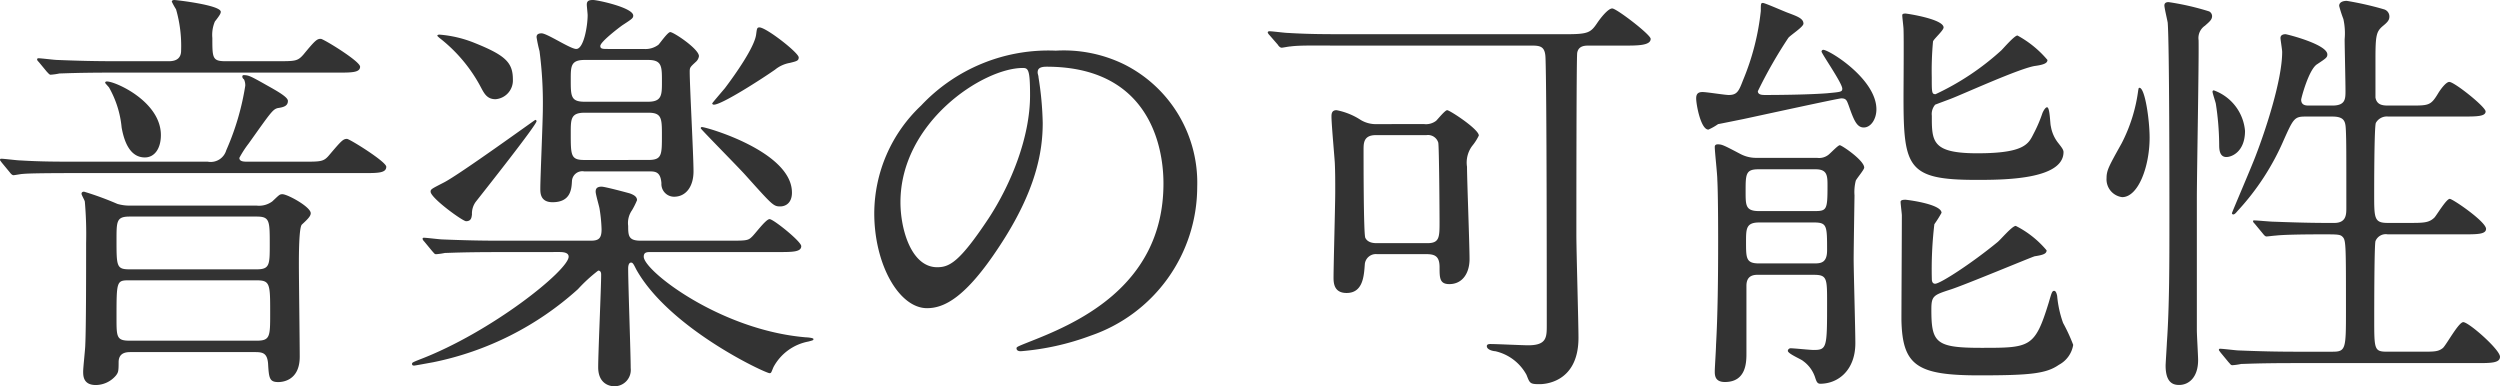
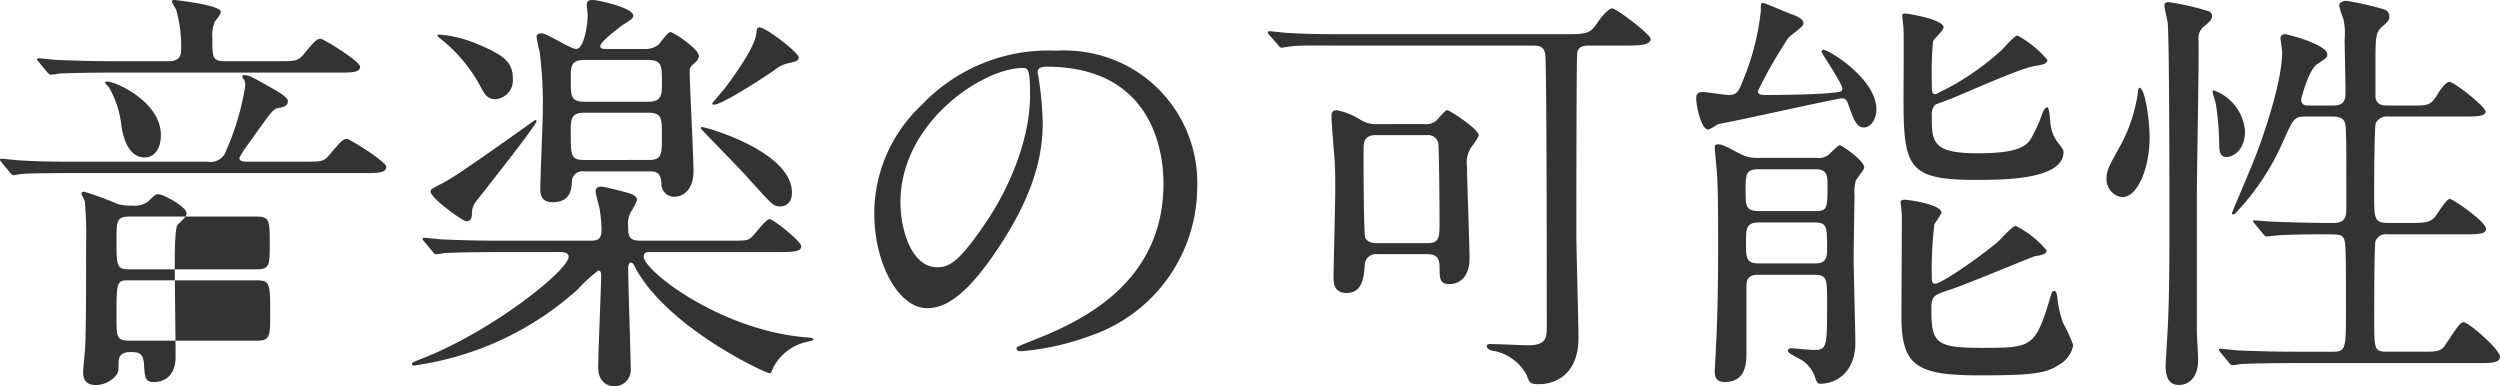
<svg xmlns="http://www.w3.org/2000/svg" width="225.036" height="34.77" viewBox="0 0 225.036 34.77">
-   <path id="パス_14096" data-name="パス 14096" d="M13.414-13.338A3.9,3.9,0,0,1,12.2-13.49a27.554,27.554,0,0,0-3-1.1c-.19,0-.228.114-.228.19,0,.114.3.608.3.722a34.052,34.052,0,0,1,.114,3.724c0,2.432,0,7.6-.076,9.158,0,.342-.19,2.014-.19,2.394s0,1.216,1.14,1.216a2.4,2.4,0,0,0,1.824-.874c.19-.266.228-.342.228-1.178,0-.912.76-.912,1.1-.912H24.586c.684,0,1.1.076,1.178,1.026.076,1.292.114,1.672.912,1.672.19,0,1.938,0,1.938-2.28,0-1.178-.076-7.03-.076-8.36,0-.684,0-3.268.266-3.534.532-.494.8-.76.8-1.026,0-.57-2.09-1.71-2.546-1.71-.266,0-.3.076-.912.646a2,2,0,0,1-1.406.38Zm11.324.988c1.178,0,1.178.38,1.178,2.508,0,1.824,0,2.242-1.178,2.242H13.3c-1.178,0-1.178-.266-1.178-2.66,0-1.672,0-2.09,1.178-2.09ZM24.7-6.612c1.254,0,1.254.3,1.254,2.964,0,2.09,0,2.47-1.216,2.47H13.3c-1.178,0-1.178-.342-1.178-2.052,0-3.344,0-3.382,1.178-3.382ZM21.926-26.334c-1.178,0-1.178-.3-1.178-2.09a3.087,3.087,0,0,1,.228-1.482c.418-.532.532-.722.532-.874,0-.608-4.028-1.064-4.18-1.064-.114,0-.228.038-.228.152a6.148,6.148,0,0,0,.38.684,11.9,11.9,0,0,1,.456,3.724c0,.608-.342.95-1.1.95H12.008c-1.786,0-3.382-.038-5.244-.114-.228,0-1.406-.152-1.672-.152a.1.1,0,0,0-.114.114c0,.038,0,.076.152.228l.722.874c.152.152.228.266.342.266a5.765,5.765,0,0,0,.8-.114c.38,0,1.482-.076,4.826-.076H32.034c1.254,0,2.014,0,2.014-.532,0-.494-3.306-2.508-3.534-2.508-.342,0-.494.114-1.558,1.406-.532.608-.722.608-2.394.608ZM11.1-24.4c0,.038.038.076.342.418a8.982,8.982,0,0,1,1.14,3.61c.228,1.292.76,2.7,2.09,2.7.874,0,1.444-.8,1.444-2.014,0-3-4.066-4.826-4.864-4.826C11.1-24.51,11.1-24.4,11.1-24.4ZM23.94-17.29c-.342,0-.76,0-.76-.342a9.114,9.114,0,0,1,.836-1.292C25.992-21.7,26.182-22,26.638-22.116c.532-.076.912-.19.912-.646,0-.342-.95-.874-1.9-1.406-1.482-.836-1.634-.912-2.09-.912-.114,0-.114.114-.114.152a.332.332,0,0,0,.152.228,1.269,1.269,0,0,1,.114.57A23.3,23.3,0,0,1,22-18.316,1.461,1.461,0,0,1,20.33-17.29H8.664c-1.786,0-3.344,0-5.206-.114-.266,0-1.444-.152-1.71-.152a.1.1,0,0,0-.114.114c0,.038.076.114.152.228l.722.874c.114.152.228.266.342.266s.684-.114.836-.114c.342-.038,1.444-.076,4.788-.076H34.39c1.254,0,2.014,0,2.014-.57,0-.456-3.306-2.508-3.534-2.508-.342,0-.494.152-1.558,1.406-.532.646-.722.646-2.394.646ZM56.392-27.436c-.494,0-.722,0-.722-.266,0-.38,1.71-1.672,1.976-1.862.874-.57.988-.646.988-.874,0-.722-3.23-1.406-3.61-1.406s-.57.076-.57.418c0,.152.076.8.076.95,0,.95-.342,3.04-1.026,3.04-.532,0-2.622-1.406-3.116-1.406-.266,0-.456.076-.456.342a12.162,12.162,0,0,0,.266,1.254,35.673,35.673,0,0,1,.3,5.168c0,1.14-.228,6.194-.228,7.22,0,.38,0,1.216,1.1,1.216,1.634,0,1.71-1.178,1.748-1.9a.933.933,0,0,1,1.1-.874h5.89c.57,0,.988.076,1.064,1.064a1.142,1.142,0,0,0,1.14,1.216c1.064,0,1.748-.912,1.748-2.28,0-1.444-.342-7.676-.342-8.968,0-.38.038-.418.532-.874a.856.856,0,0,0,.3-.532c0-.646-2.28-2.166-2.584-2.166-.228,0-.912.988-1.064,1.14a1.948,1.948,0,0,1-1.33.38Zm-2.128,4.75c-1.254,0-1.254-.494-1.254-2.014,0-1.178,0-1.748,1.254-1.748h5.7c1.254,0,1.254.57,1.254,1.938,0,1.216,0,1.824-1.254,1.824Zm0,5.244c-1.254,0-1.254-.38-1.254-2.432,0-1.254,0-1.824,1.254-1.824H60c1.216,0,1.216.532,1.216,2.052,0,1.748,0,2.2-1.216,2.2ZM47.8-24.7c0-1.52-.684-2.166-3.42-3.268a10.572,10.572,0,0,0-3.192-.76c-.114,0-.19.038-.19.114a2.172,2.172,0,0,0,.3.266,13.75,13.75,0,0,1,3.648,4.408c.3.57.57,1.026,1.292,1.026A1.693,1.693,0,0,0,47.8-24.7Zm23.6-.874a2.888,2.888,0,0,1,1.33-.608c.608-.152.8-.19.8-.494,0-.418-2.926-2.7-3.534-2.7-.228,0-.228.114-.3.646-.152,1.14-1.862,3.572-2.812,4.826-.19.228-1.14,1.33-1.14,1.368s.038.114.152.114C66.614-22.42,70.262-24.776,71.4-25.574Zm1.52,11.058c0-3.686-7.714-5.89-8.094-5.89-.038,0-.114,0-.114.114,0,.076,3.42,3.534,4.028,4.218,2.394,2.66,2.508,2.812,3.116,2.812C72.352-13.262,72.922-13.566,72.922-14.516ZM51.946-9.158c.266,0,.874,0,.874.418,0,1.216-6.954,6.8-13.452,9.272-.57.228-.646.266-.646.38s.076.152.19.152c.076,0,.684-.114,1.71-.3A27.634,27.634,0,0,0,53.656-5.814,14.056,14.056,0,0,1,55.48-7.486c.266,0,.266.266.266.38,0,1.178-.266,6.992-.266,8.322,0,1.482,1.026,1.71,1.444,1.71a1.469,1.469,0,0,0,1.482-1.634c0-1.292-.228-7.524-.228-8.968,0-.076,0-.532.266-.532.152,0,.228.152.456.608,2.964,5.32,11.628,9.348,12.008,9.348.152,0,.152-.076.342-.532A4.51,4.51,0,0,1,74.4-1.1c.418-.114.456-.114.456-.228s-.608-.152-.684-.152c-7.714-.646-14.592-6-14.592-7.258,0-.418.3-.418.646-.418H71.706c1.254,0,2.052,0,2.052-.532,0-.418-2.508-2.432-2.85-2.432s-1.33,1.368-1.6,1.6c-.342.342-.532.342-2.166.342H59.318c-1.1,0-1.14-.418-1.14-1.33a2,2,0,0,1,.342-1.406,6.79,6.79,0,0,0,.456-.912c0-.342-.342-.494-.646-.608-.266-.076-2.242-.608-2.546-.608-.494,0-.532.266-.532.456,0,.228.3,1.254.342,1.482a13.828,13.828,0,0,1,.19,1.9c0,.836-.266,1.026-.988,1.026H46.664c-1.786,0-3.344-.038-5.206-.114-.228,0-1.406-.152-1.672-.152a.1.1,0,0,0-.114.114.578.578,0,0,0,.152.228l.722.874c.152.152.19.266.342.266a5.765,5.765,0,0,0,.8-.114c.38,0,1.482-.076,4.826-.076ZM44.46-13.68c.836-1.064,5.472-6.916,5.472-7.258a.121.121,0,0,0-.114-.114c-.038,0-6.8,4.9-8.208,5.624-1.1.57-1.216.608-1.216.836,0,.57,2.888,2.66,3.192,2.66.494,0,.494-.38.532-.608A1.783,1.783,0,0,1,44.46-13.68ZM95.836-25.84c10.374,0,10.526,9.044,10.526,10.526,0,9.462-8.246,12.73-12.2,14.288-.95.38-1.026.418-1.026.532,0,.228.228.266.38.266a23.356,23.356,0,0,0,6.308-1.406A14.171,14.171,0,0,0,109.4-15.01a11.911,11.911,0,0,0-6.612-11.058,12.379,12.379,0,0,0-6.118-1.216,15.722,15.722,0,0,0-12.122,4.94,13.386,13.386,0,0,0-4.218,9.69c0,4.636,2.242,8.55,4.75,8.55,1.52,0,3.458-.912,6.5-5.548,3.344-5.054,3.914-8.588,3.914-11.134a29.128,29.128,0,0,0-.38-4.1c0-.152-.076-.3-.076-.418C95.038-25.536,95.076-25.84,95.836-25.84Zm-2.128.114c.494,0,.646.19.646,2.47,0,3.762-1.71,7.98-3.724,11.058C88.008-8.246,87.1-7.79,85.994-7.79c-2.318,0-3.306-3.382-3.306-5.852C82.688-20.824,90.1-25.726,93.708-25.726Zm45.828-2.014c.8,0,1.178.114,1.216,1.1.114,2.964.114,20.444.114,24.054,0,1.1,0,1.824-1.672,1.824-.494,0-2.85-.114-3.382-.114-.114,0-.342,0-.342.19,0,.342.608.456.76.456A4.266,4.266,0,0,1,139.042,1.9c.3.76.3.836,1.178.836.228,0,3.5,0,3.5-4.18,0-1.33-.19-7.79-.19-9.272,0-1.862,0-16.074.076-16.378.114-.646.722-.646,1.026-.646h3.192c1.216,0,2.394,0,2.394-.608,0-.38-3.078-2.736-3.458-2.736s-1.064.874-1.368,1.33c-.57.836-.8.988-2.736.988H122.778c-1.786,0-3.344,0-5.206-.114-.266,0-1.406-.152-1.672-.152-.076,0-.152.038-.152.114a.578.578,0,0,0,.152.228l.76.874c.038.076.19.266.342.266.114,0,.646-.114.8-.114.836-.114,2.128-.076,4.788-.076ZM125.59-20.672a2.629,2.629,0,0,1-1.482-.38,6.043,6.043,0,0,0-2.166-.874c-.418,0-.456.3-.456.57,0,.684.266,3.572.3,4.18.038.836.038,1.52.038,2.584,0,1.216-.152,6.574-.152,7.752,0,.532.076,1.368,1.178,1.368,1.482,0,1.558-1.558,1.634-2.546a1,1,0,0,1,1.1-.95H130c.76,0,1.216.152,1.216,1.178,0,.95,0,1.52.874,1.52,1.216,0,1.824-1.026,1.824-2.242,0-1.33-.228-7.144-.228-8.322a2.507,2.507,0,0,1,.456-1.862,4.583,4.583,0,0,0,.608-.95c0-.57-2.622-2.28-2.85-2.28-.19,0-.836.8-.988.95a1.493,1.493,0,0,1-1.1.3Zm0,10.716c-.228,0-.836,0-1.064-.494-.152-.456-.152-6.726-.152-7.9,0-.608,0-1.33,1.1-1.33h4.56A.962.962,0,0,1,131.1-19c.076.418.114,6.308.114,7.106,0,1.406,0,1.938-1.1,1.938Zm34.39-2.888c-1.216,0-1.216-.494-1.216-1.748,0-1.558,0-2.014,1.14-2.014h5.168c1.064,0,1.064.608,1.064,1.52,0,2.166-.076,2.242-1.216,2.242Zm4.94,5.738c1.178,0,1.178.342,1.178,2.47,0,4.066,0,4.294-1.216,4.294-.3,0-1.748-.152-2.052-.152a.254.254,0,0,0-.266.228c0,.266,1.216.76,1.368.912a2.938,2.938,0,0,1,1.1,1.52c.114.342.19.532.456.532,1.6,0,3.154-1.216,3.154-3.648,0-1.178-.152-6.46-.152-7.562,0-.912.076-5.7.076-5.738a4.168,4.168,0,0,1,.114-1.33c.076-.19.76-.988.76-1.178,0-.646-2.014-2.014-2.2-2.014-.152,0-.722.608-.988.836a1.362,1.362,0,0,1-1.064.3h-5.4a3.012,3.012,0,0,1-1.482-.342c-1.52-.8-1.672-.874-2.052-.874-.114,0-.266.038-.266.228,0,.456.228,2.432.228,2.926.038.608.076,2.432.076,5.548,0,3.306-.038,6.688-.19,9.348,0,.38-.114,2.052-.114,2.394,0,.38.038.95.912.95,1.938,0,1.938-1.824,1.938-2.584v-6.08c0-.988.722-.988,1.1-.988Zm-4.94-1.026c-1.178,0-1.178-.456-1.178-1.938,0-1.178,0-1.748,1.178-1.748h4.94c1.178,0,1.178.3,1.178,2.508,0,1.14-.57,1.178-1.178,1.178Zm7.486-15.732c0,.3-.152.3-1.406.418-1.482.114-3.99.152-5.51.152-.266,0-.684,0-.684-.342a41.38,41.38,0,0,1,2.736-4.788c.152-.228,1.368-.988,1.368-1.292,0-.456-.532-.646-1.33-.95-.342-.114-2.128-.912-2.318-.912s-.19.076-.19.722a22.263,22.263,0,0,1-1.6,6.232c-.38.988-.532,1.33-1.292,1.33-.342,0-1.976-.266-2.356-.266s-.57.152-.57.57c0,.57.418,2.812,1.1,2.812a5.087,5.087,0,0,0,.874-.494c.038,0,2.09-.418,2.28-.456,1.406-.3,8.55-1.862,8.816-1.862.456,0,.494.228.646.608.456,1.292.722,2.014,1.368,2.014s1.14-.76,1.14-1.634c0-2.736-4.256-5.358-4.788-5.358a.163.163,0,0,0-.152.152C165.6-27.018,167.466-24.358,167.466-23.864Zm8.36,1.444c.076-.038,1.216-.456,1.406-.532,1.1-.418,6.346-2.812,7.638-2.964.8-.114,1.064-.266,1.064-.532a9.421,9.421,0,0,0-2.7-2.2c-.266,0-1.216,1.1-1.444,1.33a23.624,23.624,0,0,1-5.928,3.952c-.342,0-.342-.152-.342-1.52a28.834,28.834,0,0,1,.114-3.23c.076-.228.95-.988.95-1.254,0-.76-3.306-1.254-3.42-1.254s-.3,0-.3.152c0,.19.114,1.064.114,1.254.038.874,0,5.206,0,6.156,0,6.308.38,7.41,6.536,7.41,2.394,0,7.866,0,7.866-2.508,0-.228-.228-.494-.494-.836a3.262,3.262,0,0,1-.646-1.482c-.076-.228-.076-1.71-.342-1.71-.152,0-.342.342-.418.532a12.38,12.38,0,0,1-.8,1.862c-.456.912-.836,1.748-5.054,1.748-4.1,0-4.1-1.064-4.1-3.382A1.291,1.291,0,0,1,175.826-22.42ZM185.858-9.31a8.8,8.8,0,0,0-2.774-2.2c-.342,0-1.406,1.292-1.672,1.482-2.318,1.9-5.13,3.724-5.586,3.724-.3,0-.3-.342-.3-.456a34.48,34.48,0,0,1,.228-4.9,11.1,11.1,0,0,0,.646-1.026c0-.8-3.154-1.178-3.23-1.178-.152,0-.456,0-.456.19s.114,1.064.114,1.216c0,1.482-.038,8.056-.038,9.386.076,4.142,1.406,5.016,6.992,5.016,4.6,0,6.042-.152,7.182-.95A2.478,2.478,0,0,0,188.252-.8a15.67,15.67,0,0,0-.912-1.976,9.755,9.755,0,0,1-.532-2.432c-.038-.19-.114-.456-.266-.456-.19,0-.228.152-.494,1.064-1.254,4.066-1.672,4.066-6.08,4.066-4.1,0-4.484-.456-4.484-3.458,0-1.216.19-1.292,1.71-1.786,1.216-.38,7.486-3,7.6-3C185.554-8.892,185.858-9.006,185.858-9.31Zm17.86-10.754a4.262,4.262,0,0,0-2.812-3.648.121.121,0,0,0-.114.114c0,.152.266.912.3,1.1a24.85,24.85,0,0,1,.3,3.648c0,.38,0,1.14.646,1.14C202.54-17.708,203.718-18.2,203.718-20.064Zm-4.18-8.17a1.33,1.33,0,0,1,.57-1.292c.38-.342.646-.532.646-.874a.49.49,0,0,0-.266-.418,23.794,23.794,0,0,0-3.648-.836c-.266,0-.38.114-.38.3,0,.228.266,1.33.3,1.558.152,2.014.152,14.63.152,17.67,0,3.914,0,7.9-.228,11.134,0,.152-.114,1.862-.114,2.052,0,1.558.684,1.748,1.216,1.748.874,0,1.71-.684,1.71-2.242,0-.38-.114-2.242-.114-2.7V-14.022C199.386-16.416,199.576-26.3,199.538-28.234Zm-4.408,8.778c0-1.6-.418-4.484-.912-4.484-.076,0-.076.038-.114.228a14.44,14.44,0,0,1-1.482,4.75c-1.14,2.052-1.368,2.432-1.368,3.154a1.614,1.614,0,0,0,1.406,1.71C194.1-14.1,195.13-16.834,195.13-19.456Zm14.326-2.888c-.228,0-.684,0-.684-.532,0-.114.684-2.736,1.444-3.192.8-.532.912-.608.912-.874,0-.912-3.648-1.824-3.762-1.824-.152,0-.456.038-.456.342,0,.152.152,1.064.152,1.254,0,2.546-1.52,7.106-2.356,9.272-.3.836-2.166,5.168-2.166,5.244a.121.121,0,0,0,.114.114c.114,0,.228-.114.38-.3a22.475,22.475,0,0,0,4.18-6.422c.836-1.862.95-2.09,1.9-2.09h2.47c1.178,0,1.178.532,1.216,1.33.038,1.026.038,1.6.038,6.878,0,.608,0,1.368-1.1,1.368-1.178,0-2.432,0-5.472-.114-.266,0-1.444-.114-1.71-.114-.076,0-.114,0-.114.076,0,.038,0,.076.152.228l.722.874c.152.19.228.266.342.266s.684-.076.8-.076c.608-.076,2.166-.114,4.218-.114,1.444,0,1.634,0,1.862.266.266.3.266.95.266,6.536,0,3.5,0,3.762-1.216,3.762h-3.23c-1.786,0-3.344-.038-5.206-.114-.228,0-1.406-.152-1.672-.152a.1.1,0,0,0-.114.114c0,.038.076.114.152.228l.722.874c.152.152.19.266.342.266a5.765,5.765,0,0,0,.8-.114c.38,0,1.482-.076,4.788-.076H224.58c1.254,0,2.09,0,2.09-.57,0-.646-2.812-3.116-3.306-3.116-.418,0-1.482,1.976-1.824,2.318-.418.342-.76.342-1.976.342h-3c-1.216,0-1.216-.152-1.216-2.964,0-.646,0-6.65.114-6.992a1,1,0,0,1,1.1-.608h6.8c1.254,0,2.052,0,2.052-.494,0-.646-3-2.7-3.268-2.7-.3,0-1.14,1.406-1.368,1.672-.494.494-.988.494-2.356.494h-1.862c-1.216,0-1.216-.418-1.216-2.584,0-.532,0-6.08.152-6.422a1.132,1.132,0,0,1,1.1-.57h6.726c1.216,0,2.052,0,2.052-.456,0-.418-2.812-2.66-3.268-2.66-.3,0-.8.684-1.026,1.064-.646,1.064-.836,1.064-2.47,1.064H216.6c-.532,0-1.026-.076-1.14-.722v-3.458c0-2.128.076-2.47.646-2.964.418-.342.608-.532.608-.874a.671.671,0,0,0-.494-.646,28.06,28.06,0,0,0-3.344-.76c-.266,0-.684.076-.684.456a10.682,10.682,0,0,0,.38,1.178,5.976,5.976,0,0,1,.114,1.824c0,.646.076,3.876.076,4.636,0,.722,0,1.33-1.178,1.33Z" transform="translate(-1.634 31.844)" fill="#333" />
+   <path id="パス_14096" data-name="パス 14096" d="M13.414-13.338A3.9,3.9,0,0,1,12.2-13.49a27.554,27.554,0,0,0-3-1.1c-.19,0-.228.114-.228.19,0,.114.3.608.3.722a34.052,34.052,0,0,1,.114,3.724c0,2.432,0,7.6-.076,9.158,0,.342-.19,2.014-.19,2.394s0,1.216,1.14,1.216a2.4,2.4,0,0,0,1.824-.874c.19-.266.228-.342.228-1.178,0-.912.76-.912,1.1-.912c.684,0,1.1.076,1.178,1.026.076,1.292.114,1.672.912,1.672.19,0,1.938,0,1.938-2.28,0-1.178-.076-7.03-.076-8.36,0-.684,0-3.268.266-3.534.532-.494.8-.76.8-1.026,0-.57-2.09-1.71-2.546-1.71-.266,0-.3.076-.912.646a2,2,0,0,1-1.406.38Zm11.324.988c1.178,0,1.178.38,1.178,2.508,0,1.824,0,2.242-1.178,2.242H13.3c-1.178,0-1.178-.266-1.178-2.66,0-1.672,0-2.09,1.178-2.09ZM24.7-6.612c1.254,0,1.254.3,1.254,2.964,0,2.09,0,2.47-1.216,2.47H13.3c-1.178,0-1.178-.342-1.178-2.052,0-3.344,0-3.382,1.178-3.382ZM21.926-26.334c-1.178,0-1.178-.3-1.178-2.09a3.087,3.087,0,0,1,.228-1.482c.418-.532.532-.722.532-.874,0-.608-4.028-1.064-4.18-1.064-.114,0-.228.038-.228.152a6.148,6.148,0,0,0,.38.684,11.9,11.9,0,0,1,.456,3.724c0,.608-.342.95-1.1.95H12.008c-1.786,0-3.382-.038-5.244-.114-.228,0-1.406-.152-1.672-.152a.1.1,0,0,0-.114.114c0,.038,0,.076.152.228l.722.874c.152.152.228.266.342.266a5.765,5.765,0,0,0,.8-.114c.38,0,1.482-.076,4.826-.076H32.034c1.254,0,2.014,0,2.014-.532,0-.494-3.306-2.508-3.534-2.508-.342,0-.494.114-1.558,1.406-.532.608-.722.608-2.394.608ZM11.1-24.4c0,.038.038.076.342.418a8.982,8.982,0,0,1,1.14,3.61c.228,1.292.76,2.7,2.09,2.7.874,0,1.444-.8,1.444-2.014,0-3-4.066-4.826-4.864-4.826C11.1-24.51,11.1-24.4,11.1-24.4ZM23.94-17.29c-.342,0-.76,0-.76-.342a9.114,9.114,0,0,1,.836-1.292C25.992-21.7,26.182-22,26.638-22.116c.532-.076.912-.19.912-.646,0-.342-.95-.874-1.9-1.406-1.482-.836-1.634-.912-2.09-.912-.114,0-.114.114-.114.152a.332.332,0,0,0,.152.228,1.269,1.269,0,0,1,.114.57A23.3,23.3,0,0,1,22-18.316,1.461,1.461,0,0,1,20.33-17.29H8.664c-1.786,0-3.344,0-5.206-.114-.266,0-1.444-.152-1.71-.152a.1.1,0,0,0-.114.114c0,.038.076.114.152.228l.722.874c.114.152.228.266.342.266s.684-.114.836-.114c.342-.038,1.444-.076,4.788-.076H34.39c1.254,0,2.014,0,2.014-.57,0-.456-3.306-2.508-3.534-2.508-.342,0-.494.152-1.558,1.406-.532.646-.722.646-2.394.646ZM56.392-27.436c-.494,0-.722,0-.722-.266,0-.38,1.71-1.672,1.976-1.862.874-.57.988-.646.988-.874,0-.722-3.23-1.406-3.61-1.406s-.57.076-.57.418c0,.152.076.8.076.95,0,.95-.342,3.04-1.026,3.04-.532,0-2.622-1.406-3.116-1.406-.266,0-.456.076-.456.342a12.162,12.162,0,0,0,.266,1.254,35.673,35.673,0,0,1,.3,5.168c0,1.14-.228,6.194-.228,7.22,0,.38,0,1.216,1.1,1.216,1.634,0,1.71-1.178,1.748-1.9a.933.933,0,0,1,1.1-.874h5.89c.57,0,.988.076,1.064,1.064a1.142,1.142,0,0,0,1.14,1.216c1.064,0,1.748-.912,1.748-2.28,0-1.444-.342-7.676-.342-8.968,0-.38.038-.418.532-.874a.856.856,0,0,0,.3-.532c0-.646-2.28-2.166-2.584-2.166-.228,0-.912.988-1.064,1.14a1.948,1.948,0,0,1-1.33.38Zm-2.128,4.75c-1.254,0-1.254-.494-1.254-2.014,0-1.178,0-1.748,1.254-1.748h5.7c1.254,0,1.254.57,1.254,1.938,0,1.216,0,1.824-1.254,1.824Zm0,5.244c-1.254,0-1.254-.38-1.254-2.432,0-1.254,0-1.824,1.254-1.824H60c1.216,0,1.216.532,1.216,2.052,0,1.748,0,2.2-1.216,2.2ZM47.8-24.7c0-1.52-.684-2.166-3.42-3.268a10.572,10.572,0,0,0-3.192-.76c-.114,0-.19.038-.19.114a2.172,2.172,0,0,0,.3.266,13.75,13.75,0,0,1,3.648,4.408c.3.57.57,1.026,1.292,1.026A1.693,1.693,0,0,0,47.8-24.7Zm23.6-.874a2.888,2.888,0,0,1,1.33-.608c.608-.152.8-.19.8-.494,0-.418-2.926-2.7-3.534-2.7-.228,0-.228.114-.3.646-.152,1.14-1.862,3.572-2.812,4.826-.19.228-1.14,1.33-1.14,1.368s.038.114.152.114C66.614-22.42,70.262-24.776,71.4-25.574Zm1.52,11.058c0-3.686-7.714-5.89-8.094-5.89-.038,0-.114,0-.114.114,0,.076,3.42,3.534,4.028,4.218,2.394,2.66,2.508,2.812,3.116,2.812C72.352-13.262,72.922-13.566,72.922-14.516ZM51.946-9.158c.266,0,.874,0,.874.418,0,1.216-6.954,6.8-13.452,9.272-.57.228-.646.266-.646.38s.076.152.19.152c.076,0,.684-.114,1.71-.3A27.634,27.634,0,0,0,53.656-5.814,14.056,14.056,0,0,1,55.48-7.486c.266,0,.266.266.266.38,0,1.178-.266,6.992-.266,8.322,0,1.482,1.026,1.71,1.444,1.71a1.469,1.469,0,0,0,1.482-1.634c0-1.292-.228-7.524-.228-8.968,0-.076,0-.532.266-.532.152,0,.228.152.456.608,2.964,5.32,11.628,9.348,12.008,9.348.152,0,.152-.076.342-.532A4.51,4.51,0,0,1,74.4-1.1c.418-.114.456-.114.456-.228s-.608-.152-.684-.152c-7.714-.646-14.592-6-14.592-7.258,0-.418.3-.418.646-.418H71.706c1.254,0,2.052,0,2.052-.532,0-.418-2.508-2.432-2.85-2.432s-1.33,1.368-1.6,1.6c-.342.342-.532.342-2.166.342H59.318c-1.1,0-1.14-.418-1.14-1.33a2,2,0,0,1,.342-1.406,6.79,6.79,0,0,0,.456-.912c0-.342-.342-.494-.646-.608-.266-.076-2.242-.608-2.546-.608-.494,0-.532.266-.532.456,0,.228.3,1.254.342,1.482a13.828,13.828,0,0,1,.19,1.9c0,.836-.266,1.026-.988,1.026H46.664c-1.786,0-3.344-.038-5.206-.114-.228,0-1.406-.152-1.672-.152a.1.1,0,0,0-.114.114.578.578,0,0,0,.152.228l.722.874c.152.152.19.266.342.266a5.765,5.765,0,0,0,.8-.114c.38,0,1.482-.076,4.826-.076ZM44.46-13.68c.836-1.064,5.472-6.916,5.472-7.258a.121.121,0,0,0-.114-.114c-.038,0-6.8,4.9-8.208,5.624-1.1.57-1.216.608-1.216.836,0,.57,2.888,2.66,3.192,2.66.494,0,.494-.38.532-.608A1.783,1.783,0,0,1,44.46-13.68ZM95.836-25.84c10.374,0,10.526,9.044,10.526,10.526,0,9.462-8.246,12.73-12.2,14.288-.95.38-1.026.418-1.026.532,0,.228.228.266.38.266a23.356,23.356,0,0,0,6.308-1.406A14.171,14.171,0,0,0,109.4-15.01a11.911,11.911,0,0,0-6.612-11.058,12.379,12.379,0,0,0-6.118-1.216,15.722,15.722,0,0,0-12.122,4.94,13.386,13.386,0,0,0-4.218,9.69c0,4.636,2.242,8.55,4.75,8.55,1.52,0,3.458-.912,6.5-5.548,3.344-5.054,3.914-8.588,3.914-11.134a29.128,29.128,0,0,0-.38-4.1c0-.152-.076-.3-.076-.418C95.038-25.536,95.076-25.84,95.836-25.84Zm-2.128.114c.494,0,.646.19.646,2.47,0,3.762-1.71,7.98-3.724,11.058C88.008-8.246,87.1-7.79,85.994-7.79c-2.318,0-3.306-3.382-3.306-5.852C82.688-20.824,90.1-25.726,93.708-25.726Zm45.828-2.014c.8,0,1.178.114,1.216,1.1.114,2.964.114,20.444.114,24.054,0,1.1,0,1.824-1.672,1.824-.494,0-2.85-.114-3.382-.114-.114,0-.342,0-.342.19,0,.342.608.456.76.456A4.266,4.266,0,0,1,139.042,1.9c.3.76.3.836,1.178.836.228,0,3.5,0,3.5-4.18,0-1.33-.19-7.79-.19-9.272,0-1.862,0-16.074.076-16.378.114-.646.722-.646,1.026-.646h3.192c1.216,0,2.394,0,2.394-.608,0-.38-3.078-2.736-3.458-2.736s-1.064.874-1.368,1.33c-.57.836-.8.988-2.736.988H122.778c-1.786,0-3.344,0-5.206-.114-.266,0-1.406-.152-1.672-.152-.076,0-.152.038-.152.114a.578.578,0,0,0,.152.228l.76.874c.038.076.19.266.342.266.114,0,.646-.114.8-.114.836-.114,2.128-.076,4.788-.076ZM125.59-20.672a2.629,2.629,0,0,1-1.482-.38,6.043,6.043,0,0,0-2.166-.874c-.418,0-.456.3-.456.57,0,.684.266,3.572.3,4.18.038.836.038,1.52.038,2.584,0,1.216-.152,6.574-.152,7.752,0,.532.076,1.368,1.178,1.368,1.482,0,1.558-1.558,1.634-2.546a1,1,0,0,1,1.1-.95H130c.76,0,1.216.152,1.216,1.178,0,.95,0,1.52.874,1.52,1.216,0,1.824-1.026,1.824-2.242,0-1.33-.228-7.144-.228-8.322a2.507,2.507,0,0,1,.456-1.862,4.583,4.583,0,0,0,.608-.95c0-.57-2.622-2.28-2.85-2.28-.19,0-.836.8-.988.95a1.493,1.493,0,0,1-1.1.3Zm0,10.716c-.228,0-.836,0-1.064-.494-.152-.456-.152-6.726-.152-7.9,0-.608,0-1.33,1.1-1.33h4.56A.962.962,0,0,1,131.1-19c.076.418.114,6.308.114,7.106,0,1.406,0,1.938-1.1,1.938Zm34.39-2.888c-1.216,0-1.216-.494-1.216-1.748,0-1.558,0-2.014,1.14-2.014h5.168c1.064,0,1.064.608,1.064,1.52,0,2.166-.076,2.242-1.216,2.242Zm4.94,5.738c1.178,0,1.178.342,1.178,2.47,0,4.066,0,4.294-1.216,4.294-.3,0-1.748-.152-2.052-.152a.254.254,0,0,0-.266.228c0,.266,1.216.76,1.368.912a2.938,2.938,0,0,1,1.1,1.52c.114.342.19.532.456.532,1.6,0,3.154-1.216,3.154-3.648,0-1.178-.152-6.46-.152-7.562,0-.912.076-5.7.076-5.738a4.168,4.168,0,0,1,.114-1.33c.076-.19.76-.988.76-1.178,0-.646-2.014-2.014-2.2-2.014-.152,0-.722.608-.988.836a1.362,1.362,0,0,1-1.064.3h-5.4a3.012,3.012,0,0,1-1.482-.342c-1.52-.8-1.672-.874-2.052-.874-.114,0-.266.038-.266.228,0,.456.228,2.432.228,2.926.038.608.076,2.432.076,5.548,0,3.306-.038,6.688-.19,9.348,0,.38-.114,2.052-.114,2.394,0,.38.038.95.912.95,1.938,0,1.938-1.824,1.938-2.584v-6.08c0-.988.722-.988,1.1-.988Zm-4.94-1.026c-1.178,0-1.178-.456-1.178-1.938,0-1.178,0-1.748,1.178-1.748h4.94c1.178,0,1.178.3,1.178,2.508,0,1.14-.57,1.178-1.178,1.178Zm7.486-15.732c0,.3-.152.3-1.406.418-1.482.114-3.99.152-5.51.152-.266,0-.684,0-.684-.342a41.38,41.38,0,0,1,2.736-4.788c.152-.228,1.368-.988,1.368-1.292,0-.456-.532-.646-1.33-.95-.342-.114-2.128-.912-2.318-.912s-.19.076-.19.722a22.263,22.263,0,0,1-1.6,6.232c-.38.988-.532,1.33-1.292,1.33-.342,0-1.976-.266-2.356-.266s-.57.152-.57.57c0,.57.418,2.812,1.1,2.812a5.087,5.087,0,0,0,.874-.494c.038,0,2.09-.418,2.28-.456,1.406-.3,8.55-1.862,8.816-1.862.456,0,.494.228.646.608.456,1.292.722,2.014,1.368,2.014s1.14-.76,1.14-1.634c0-2.736-4.256-5.358-4.788-5.358a.163.163,0,0,0-.152.152C165.6-27.018,167.466-24.358,167.466-23.864Zm8.36,1.444c.076-.038,1.216-.456,1.406-.532,1.1-.418,6.346-2.812,7.638-2.964.8-.114,1.064-.266,1.064-.532a9.421,9.421,0,0,0-2.7-2.2c-.266,0-1.216,1.1-1.444,1.33a23.624,23.624,0,0,1-5.928,3.952c-.342,0-.342-.152-.342-1.52a28.834,28.834,0,0,1,.114-3.23c.076-.228.95-.988.95-1.254,0-.76-3.306-1.254-3.42-1.254s-.3,0-.3.152c0,.19.114,1.064.114,1.254.038.874,0,5.206,0,6.156,0,6.308.38,7.41,6.536,7.41,2.394,0,7.866,0,7.866-2.508,0-.228-.228-.494-.494-.836a3.262,3.262,0,0,1-.646-1.482c-.076-.228-.076-1.71-.342-1.71-.152,0-.342.342-.418.532a12.38,12.38,0,0,1-.8,1.862c-.456.912-.836,1.748-5.054,1.748-4.1,0-4.1-1.064-4.1-3.382A1.291,1.291,0,0,1,175.826-22.42ZM185.858-9.31a8.8,8.8,0,0,0-2.774-2.2c-.342,0-1.406,1.292-1.672,1.482-2.318,1.9-5.13,3.724-5.586,3.724-.3,0-.3-.342-.3-.456a34.48,34.48,0,0,1,.228-4.9,11.1,11.1,0,0,0,.646-1.026c0-.8-3.154-1.178-3.23-1.178-.152,0-.456,0-.456.19s.114,1.064.114,1.216c0,1.482-.038,8.056-.038,9.386.076,4.142,1.406,5.016,6.992,5.016,4.6,0,6.042-.152,7.182-.95A2.478,2.478,0,0,0,188.252-.8a15.67,15.67,0,0,0-.912-1.976,9.755,9.755,0,0,1-.532-2.432c-.038-.19-.114-.456-.266-.456-.19,0-.228.152-.494,1.064-1.254,4.066-1.672,4.066-6.08,4.066-4.1,0-4.484-.456-4.484-3.458,0-1.216.19-1.292,1.71-1.786,1.216-.38,7.486-3,7.6-3C185.554-8.892,185.858-9.006,185.858-9.31Zm17.86-10.754a4.262,4.262,0,0,0-2.812-3.648.121.121,0,0,0-.114.114c0,.152.266.912.3,1.1a24.85,24.85,0,0,1,.3,3.648c0,.38,0,1.14.646,1.14C202.54-17.708,203.718-18.2,203.718-20.064Zm-4.18-8.17a1.33,1.33,0,0,1,.57-1.292c.38-.342.646-.532.646-.874a.49.49,0,0,0-.266-.418,23.794,23.794,0,0,0-3.648-.836c-.266,0-.38.114-.38.3,0,.228.266,1.33.3,1.558.152,2.014.152,14.63.152,17.67,0,3.914,0,7.9-.228,11.134,0,.152-.114,1.862-.114,2.052,0,1.558.684,1.748,1.216,1.748.874,0,1.71-.684,1.71-2.242,0-.38-.114-2.242-.114-2.7V-14.022C199.386-16.416,199.576-26.3,199.538-28.234Zm-4.408,8.778c0-1.6-.418-4.484-.912-4.484-.076,0-.076.038-.114.228a14.44,14.44,0,0,1-1.482,4.75c-1.14,2.052-1.368,2.432-1.368,3.154a1.614,1.614,0,0,0,1.406,1.71C194.1-14.1,195.13-16.834,195.13-19.456Zm14.326-2.888c-.228,0-.684,0-.684-.532,0-.114.684-2.736,1.444-3.192.8-.532.912-.608.912-.874,0-.912-3.648-1.824-3.762-1.824-.152,0-.456.038-.456.342,0,.152.152,1.064.152,1.254,0,2.546-1.52,7.106-2.356,9.272-.3.836-2.166,5.168-2.166,5.244a.121.121,0,0,0,.114.114c.114,0,.228-.114.38-.3a22.475,22.475,0,0,0,4.18-6.422c.836-1.862.95-2.09,1.9-2.09h2.47c1.178,0,1.178.532,1.216,1.33.038,1.026.038,1.6.038,6.878,0,.608,0,1.368-1.1,1.368-1.178,0-2.432,0-5.472-.114-.266,0-1.444-.114-1.71-.114-.076,0-.114,0-.114.076,0,.038,0,.076.152.228l.722.874c.152.19.228.266.342.266s.684-.076.8-.076c.608-.076,2.166-.114,4.218-.114,1.444,0,1.634,0,1.862.266.266.3.266.95.266,6.536,0,3.5,0,3.762-1.216,3.762h-3.23c-1.786,0-3.344-.038-5.206-.114-.228,0-1.406-.152-1.672-.152a.1.1,0,0,0-.114.114c0,.038.076.114.152.228l.722.874c.152.152.19.266.342.266a5.765,5.765,0,0,0,.8-.114c.38,0,1.482-.076,4.788-.076H224.58c1.254,0,2.09,0,2.09-.57,0-.646-2.812-3.116-3.306-3.116-.418,0-1.482,1.976-1.824,2.318-.418.342-.76.342-1.976.342h-3c-1.216,0-1.216-.152-1.216-2.964,0-.646,0-6.65.114-6.992a1,1,0,0,1,1.1-.608h6.8c1.254,0,2.052,0,2.052-.494,0-.646-3-2.7-3.268-2.7-.3,0-1.14,1.406-1.368,1.672-.494.494-.988.494-2.356.494h-1.862c-1.216,0-1.216-.418-1.216-2.584,0-.532,0-6.08.152-6.422a1.132,1.132,0,0,1,1.1-.57h6.726c1.216,0,2.052,0,2.052-.456,0-.418-2.812-2.66-3.268-2.66-.3,0-.8.684-1.026,1.064-.646,1.064-.836,1.064-2.47,1.064H216.6c-.532,0-1.026-.076-1.14-.722v-3.458c0-2.128.076-2.47.646-2.964.418-.342.608-.532.608-.874a.671.671,0,0,0-.494-.646,28.06,28.06,0,0,0-3.344-.76c-.266,0-.684.076-.684.456a10.682,10.682,0,0,0,.38,1.178,5.976,5.976,0,0,1,.114,1.824c0,.646.076,3.876.076,4.636,0,.722,0,1.33-1.178,1.33Z" transform="translate(-1.634 31.844)" fill="#333" />
</svg>